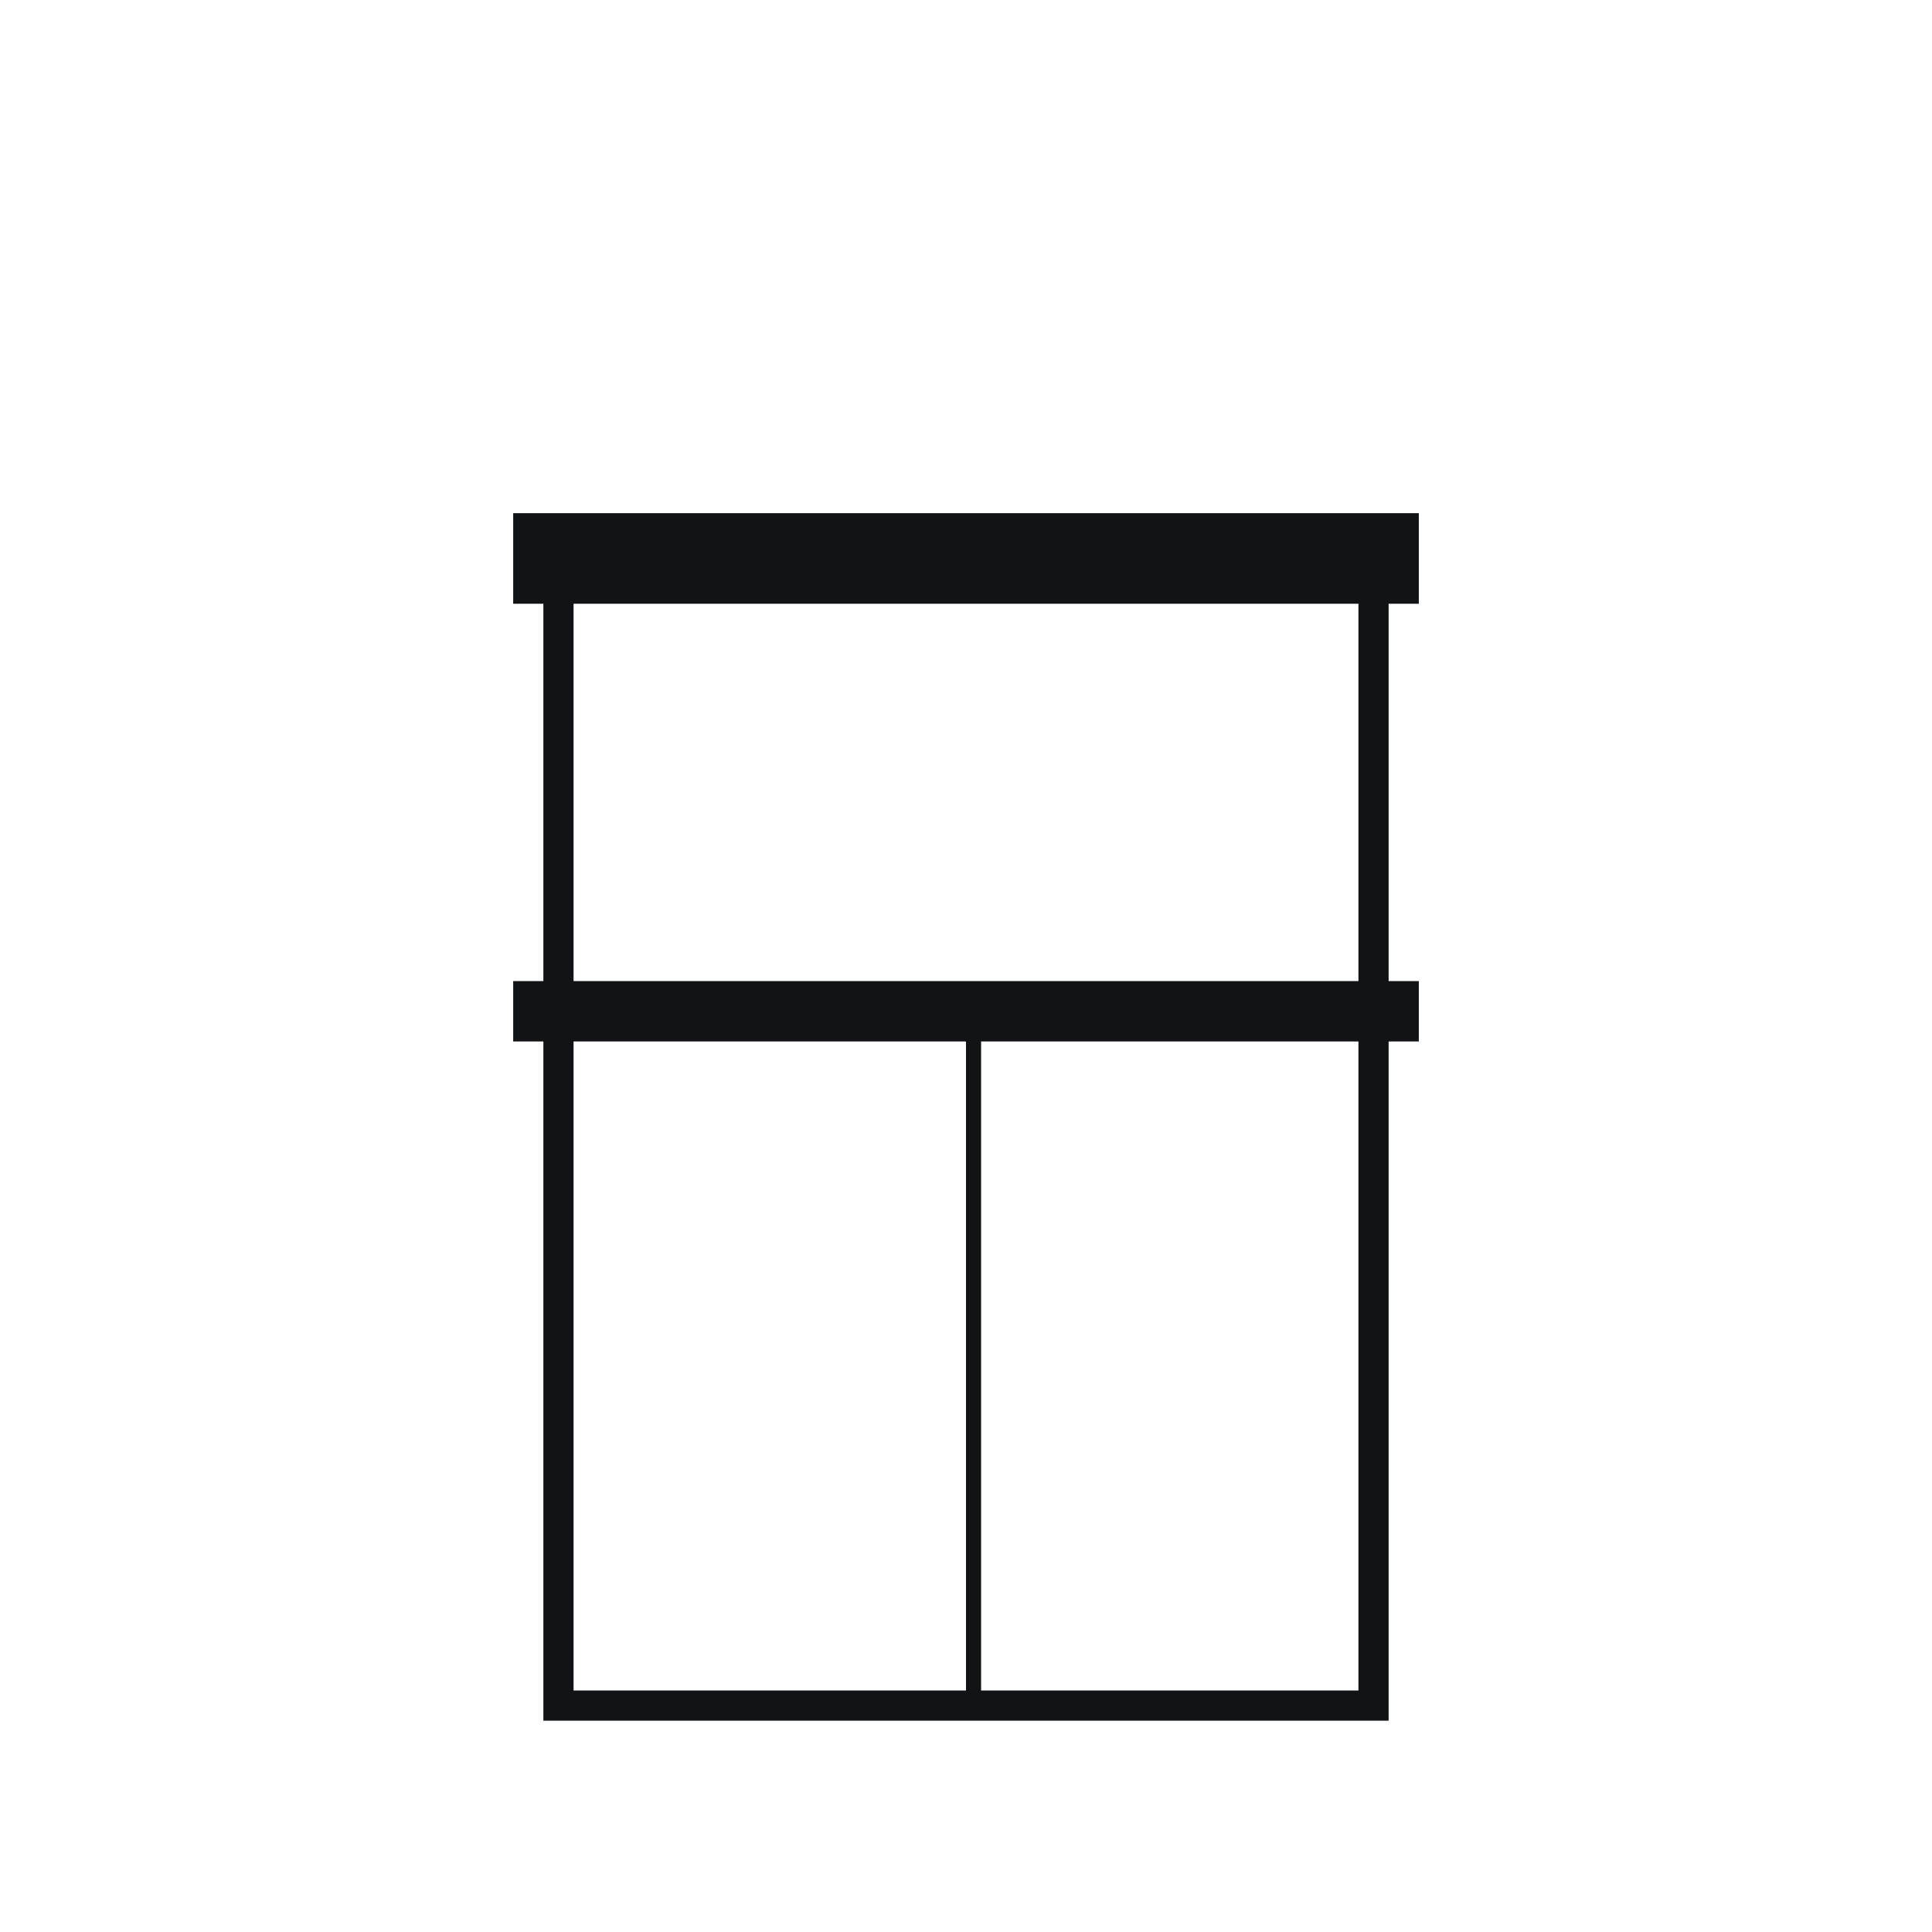
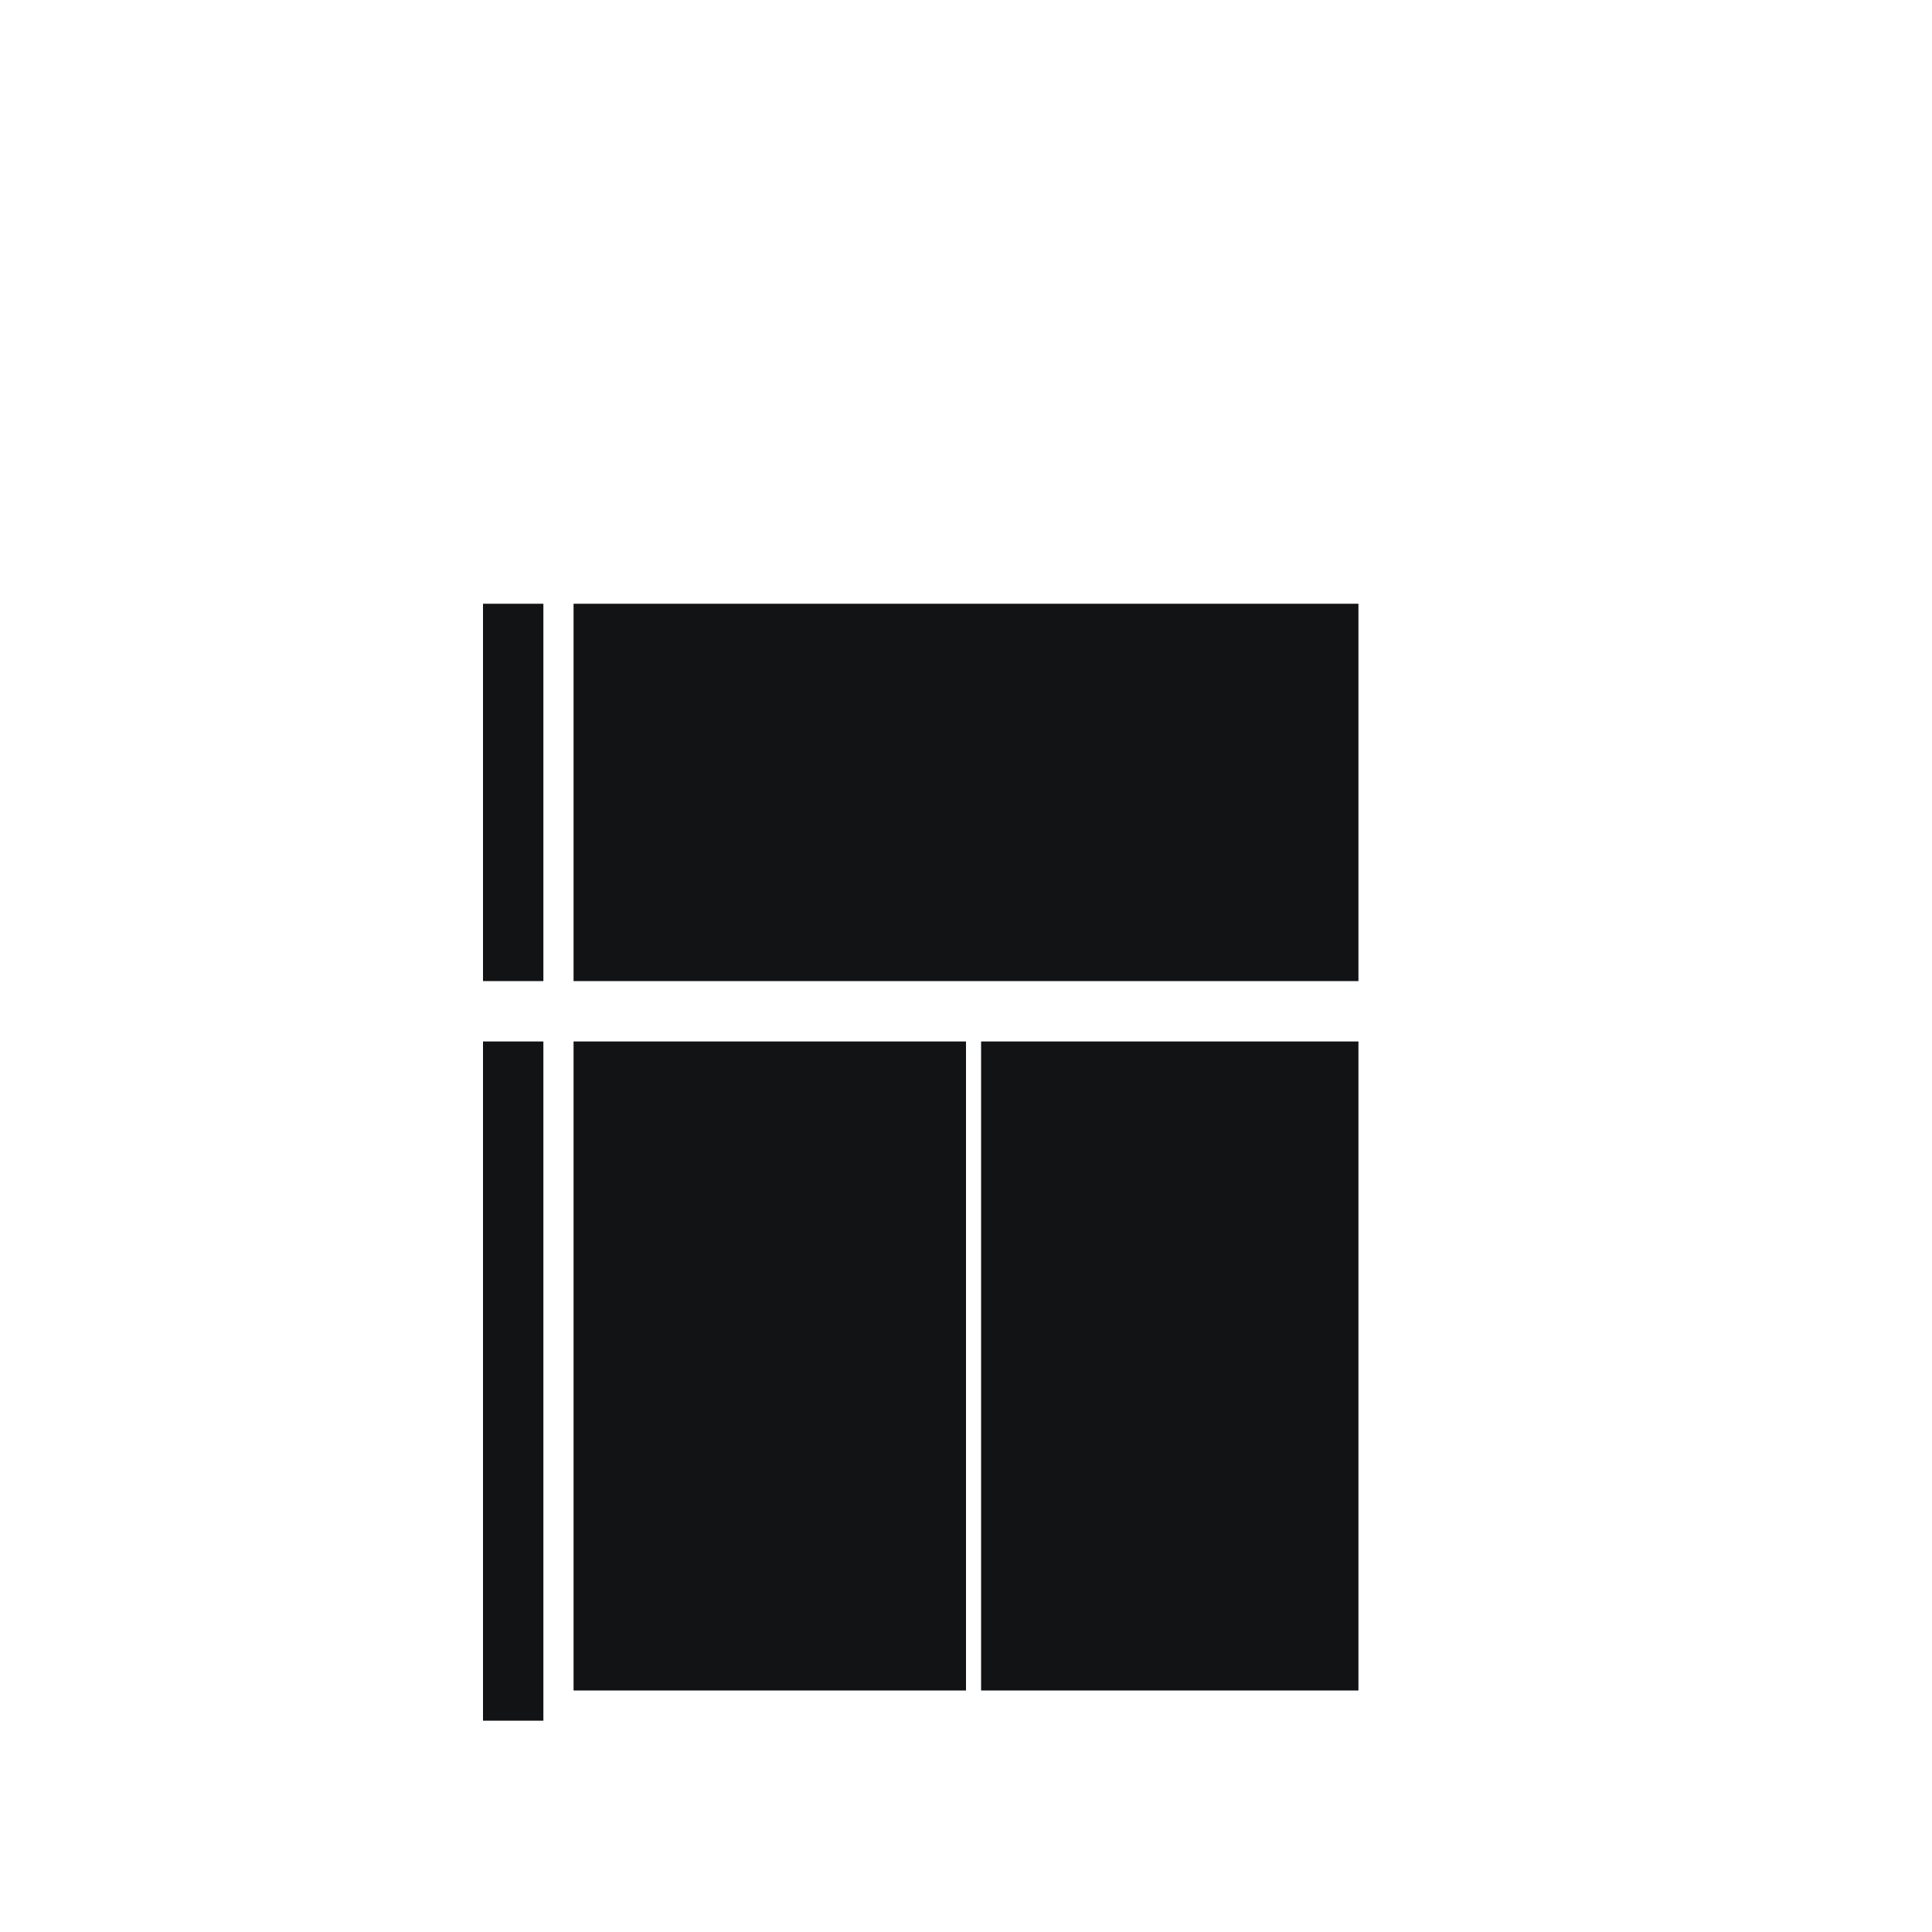
<svg xmlns="http://www.w3.org/2000/svg" version="1.1" id="Ebene_1" x="0px" y="0px" viewBox="0 0 64 64" style="enable-background:new 0 0 64 64;" xml:space="preserve">
  <style type="text/css">
	.st0{fill-rule:evenodd;clip-rule:evenodd;fill:#121315;}
</style>
-   <path class="st0" d="M17,17h30v3h-1v12.5h1v2h-1V56v1h-1H19h-1v-1V34.5h-1v-2h1V20h-1V17z M45,20H19v12.5h26V20z M32.5,34.5H45V56  H32.5V34.5z M32,34.5H19V56h13V34.5z" />
+   <path class="st0" d="M17,17v3h-1v12.5h1v2h-1V56v1h-1H19h-1v-1V34.5h-1v-2h1V20h-1V17z M45,20H19v12.5h26V20z M32.5,34.5H45V56  H32.5V34.5z M32,34.5H19V56h13V34.5z" />
</svg>